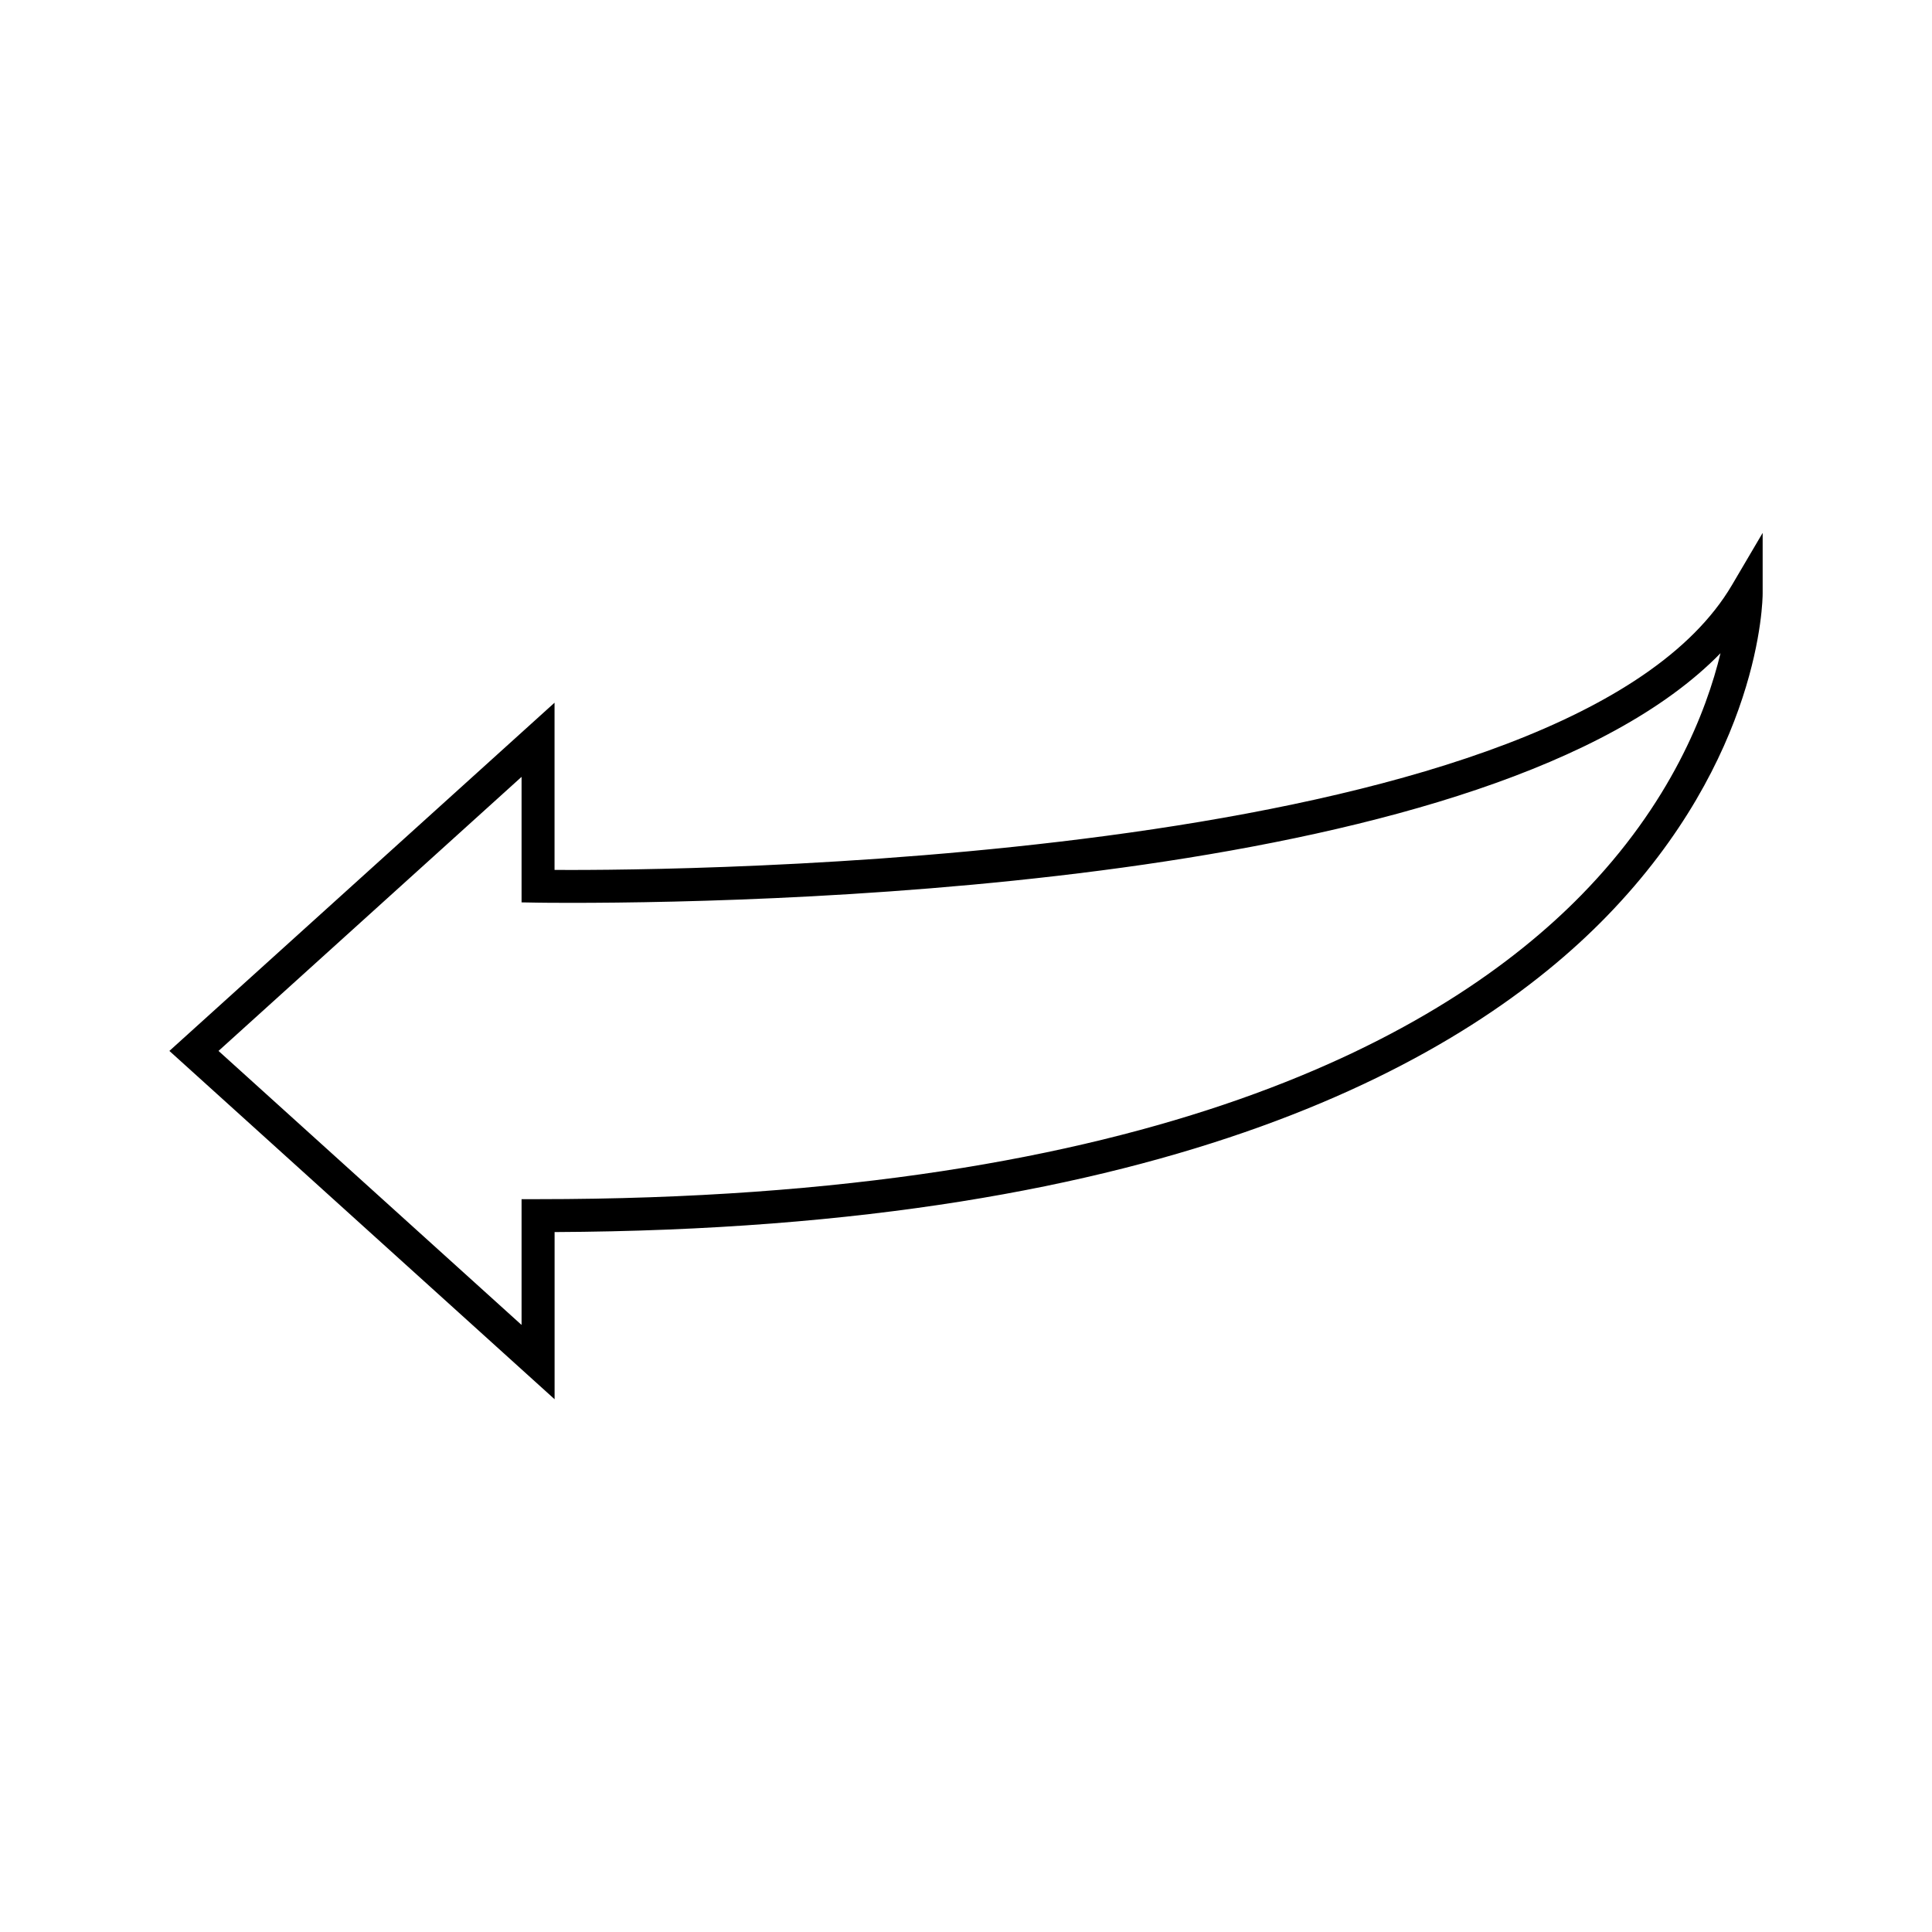
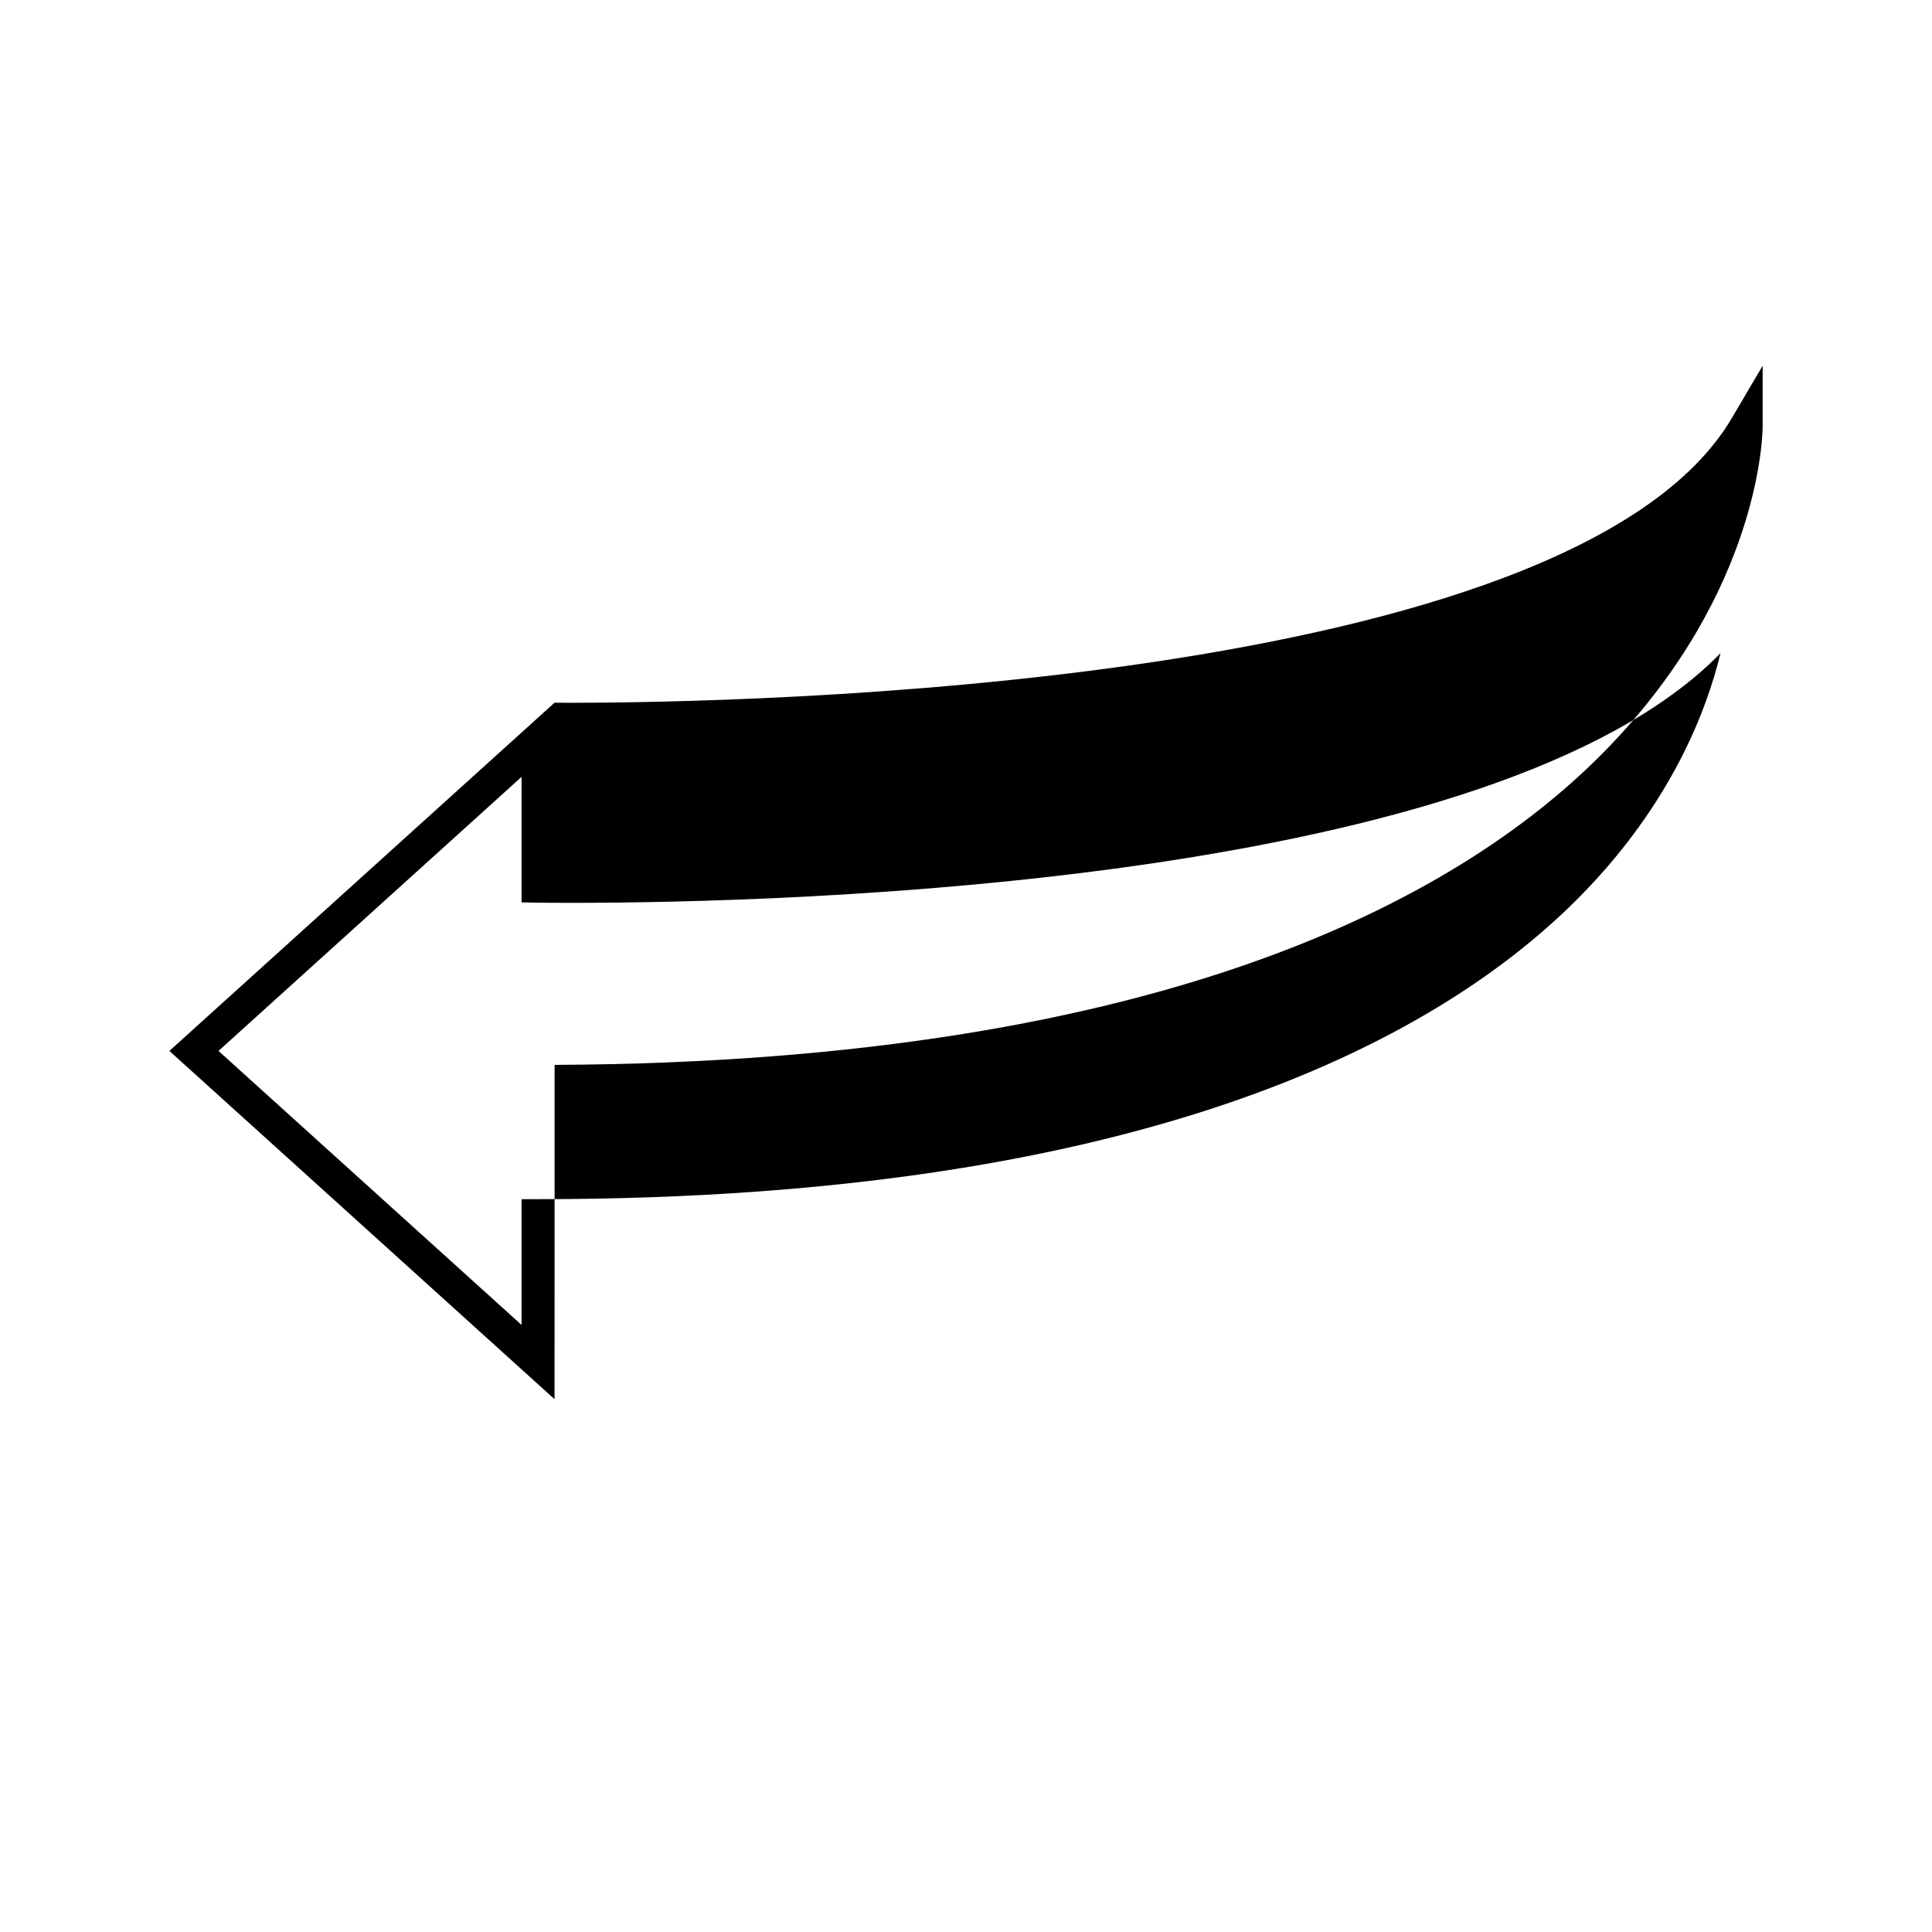
<svg xmlns="http://www.w3.org/2000/svg" fill="#000000" width="800px" height="800px" version="1.1" viewBox="144 144 512 512">
-   <path d="m290.95 514.79-102.06-92.285 102.07-92.281v44.305c1.148 0.012 2.516 0.02 4.09 0.02 44.004 0 265.66-3.652 307.94-75.508l8.133-13.82v16.031c0 1.758-0.473 43.484-41.25 85.496-36.777 37.891-114.96 82.988-278.9 83.762v44.281zm-89.043-92.285 80.312 72.617v-33.332h4.367c163.29 0 240.49-43.832 276.5-80.609 23.754-24.254 33.152-48.719 36.867-64.078-59.648 61.145-246.03 66.164-304.91 66.164-5.496 0-8.531-0.055-8.531-0.055l-4.293-0.074v-33.262z" />
+   <path d="m290.95 514.79-102.06-92.285 102.07-92.281c1.148 0.012 2.516 0.02 4.09 0.02 44.004 0 265.66-3.652 307.94-75.508l8.133-13.82v16.031c0 1.758-0.473 43.484-41.25 85.496-36.777 37.891-114.96 82.988-278.9 83.762v44.281zm-89.043-92.285 80.312 72.617v-33.332h4.367c163.29 0 240.49-43.832 276.5-80.609 23.754-24.254 33.152-48.719 36.867-64.078-59.648 61.145-246.03 66.164-304.91 66.164-5.496 0-8.531-0.055-8.531-0.055l-4.293-0.074v-33.262z" />
</svg>